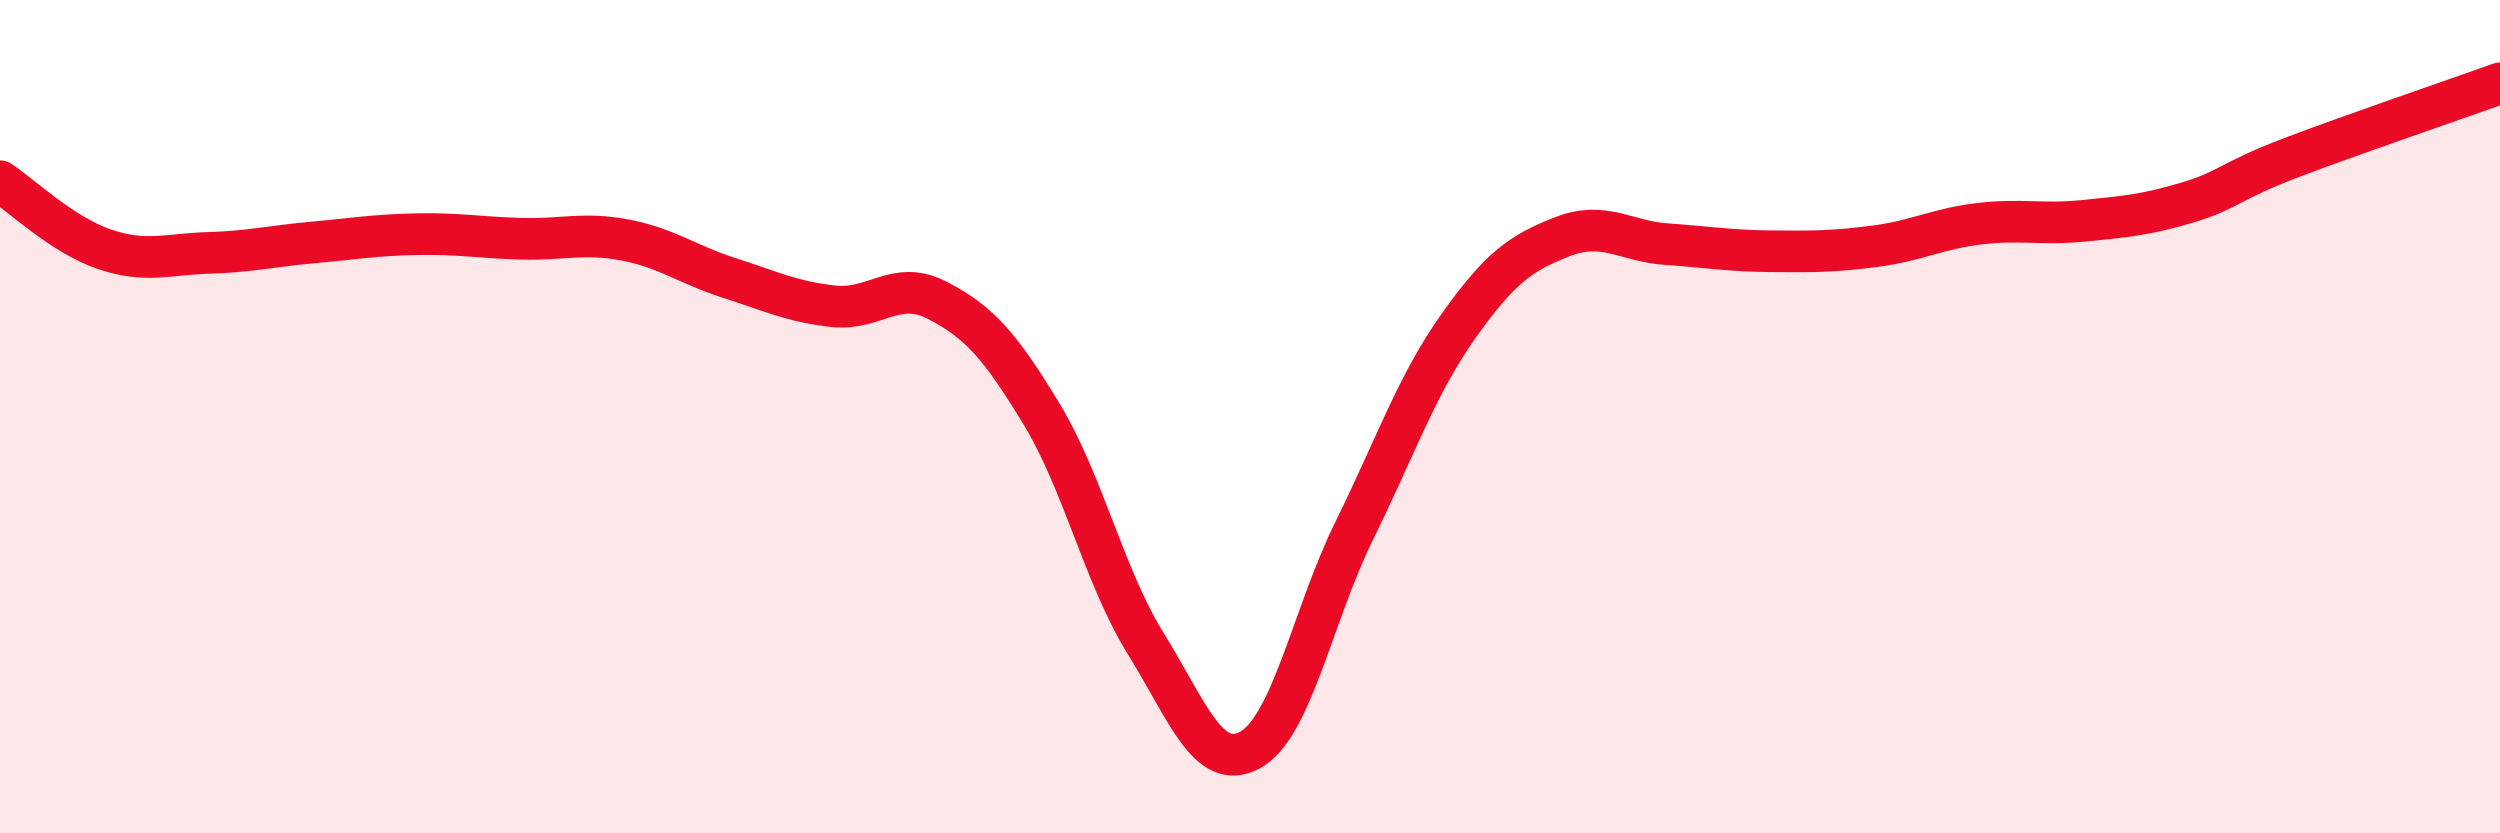
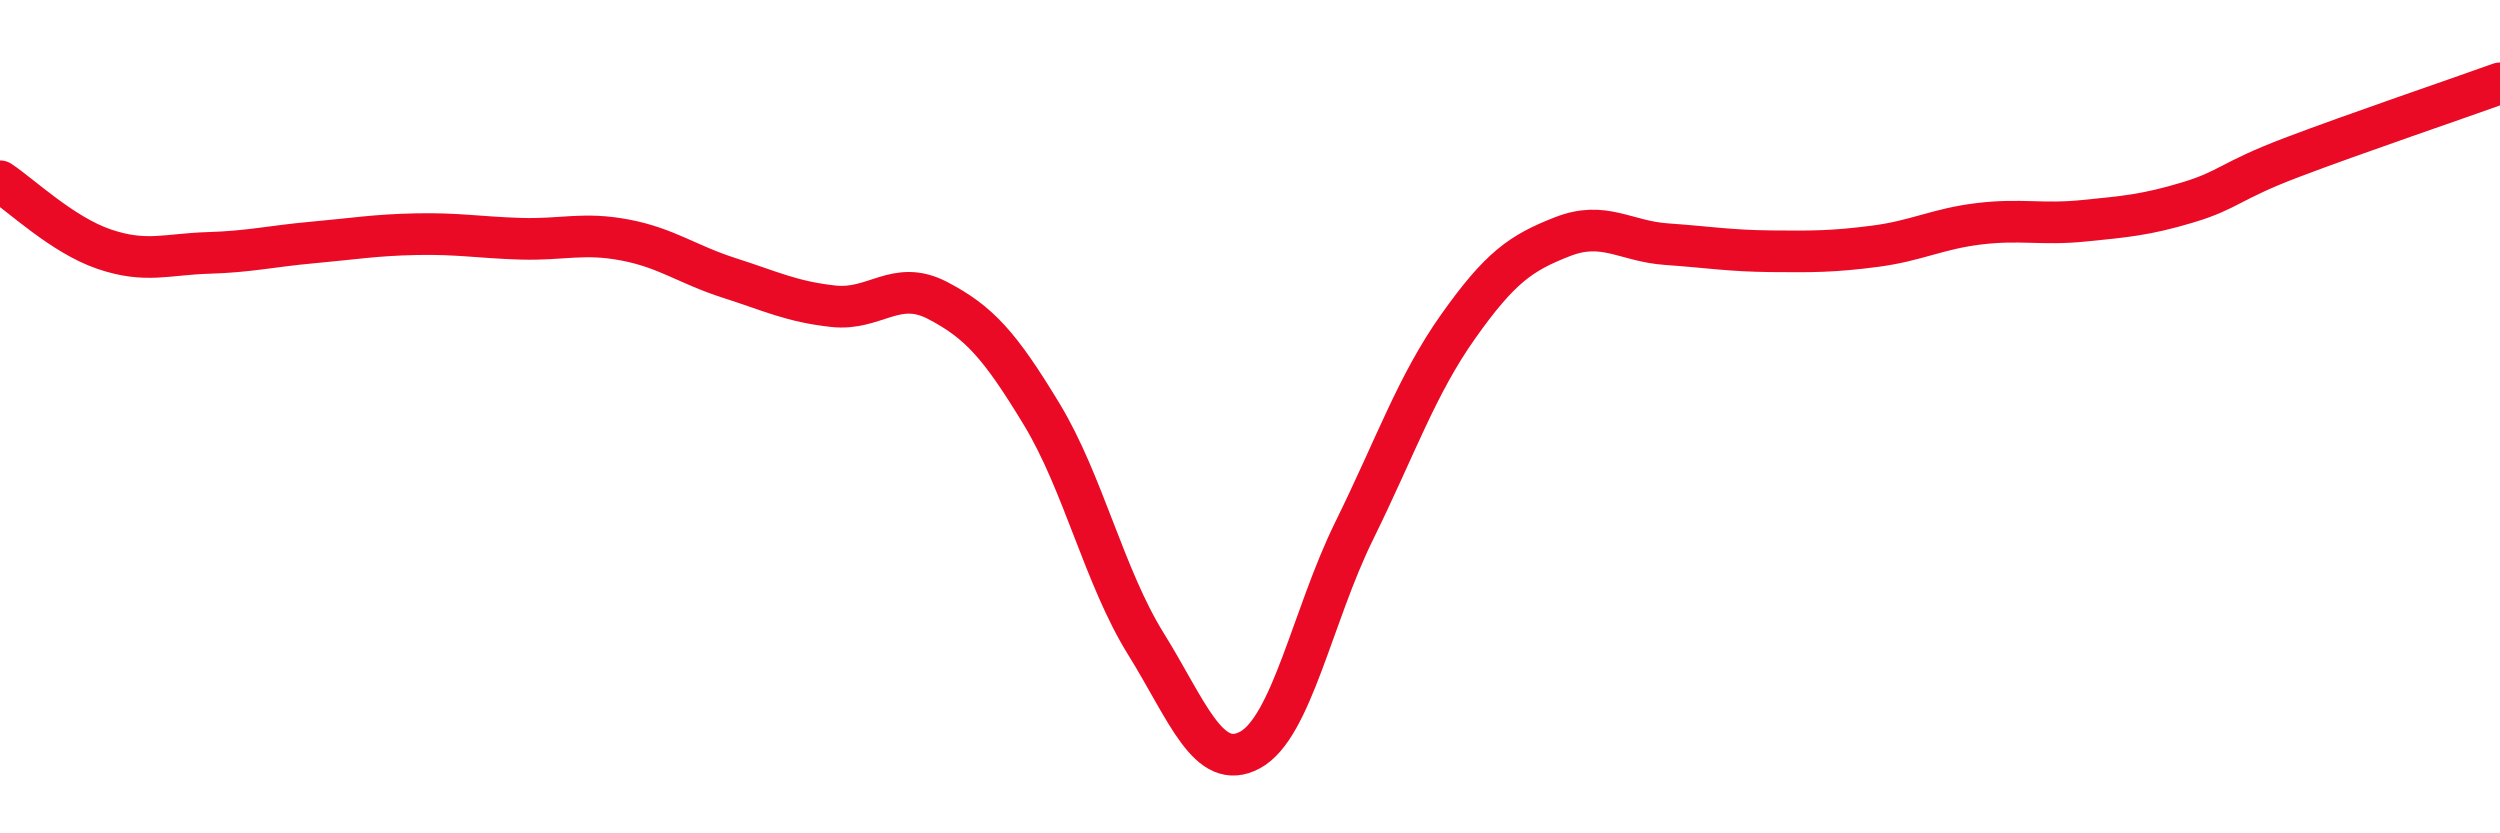
<svg xmlns="http://www.w3.org/2000/svg" width="60" height="20" viewBox="0 0 60 20">
-   <path d="M 0,4.35 C 0.5,4.68 1.5,5.64 2.5,5.98 C 3.5,6.32 4,6.1 5,6.07 C 6,6.04 6.5,5.91 7.5,5.82 C 8.5,5.73 9,5.64 10,5.62 C 11,5.6 11.5,5.7 12.5,5.73 C 13.5,5.76 14,5.57 15,5.76 C 16,5.95 16.5,6.35 17.5,6.67 C 18.5,6.99 19,7.24 20,7.35 C 21,7.46 21.5,6.69 22.5,7.21 C 23.5,7.73 24,8.29 25,9.94 C 26,11.59 26.5,13.84 27.5,15.45 C 28.5,17.06 29,18.54 30,18 C 31,17.46 31.5,14.77 32.5,12.74 C 33.5,10.71 34,9.24 35,7.83 C 36,6.42 36.5,6.07 37.5,5.68 C 38.5,5.29 39,5.79 40,5.86 C 41,5.93 41.5,6.02 42.5,6.03 C 43.5,6.04 44,6.04 45,5.91 C 46,5.78 46.5,5.49 47.5,5.37 C 48.5,5.25 49,5.4 50,5.3 C 51,5.2 51.5,5.16 52.5,4.86 C 53.5,4.56 53.5,4.35 55,3.78 C 56.5,3.21 59,2.36 60,2L60 20L0 20Z" fill="#EB0A25" opacity="0.1" stroke-linecap="round" stroke-linejoin="round" />
  <path d="M 0,4.35 C 0.5,4.68 1.5,5.64 2.5,5.98 C 3.5,6.32 4,6.1 5,6.07 C 6,6.04 6.5,5.91 7.5,5.82 C 8.5,5.73 9,5.64 10,5.62 C 11,5.6 11.5,5.7 12.5,5.73 C 13.5,5.76 14,5.57 15,5.76 C 16,5.95 16.5,6.35 17.5,6.67 C 18.5,6.99 19,7.24 20,7.35 C 21,7.46 21.5,6.69 22.5,7.21 C 23.5,7.73 24,8.29 25,9.94 C 26,11.59 26.5,13.84 27.5,15.45 C 28.5,17.06 29,18.54 30,18 C 31,17.46 31.5,14.77 32.5,12.74 C 33.5,10.71 34,9.24 35,7.83 C 36,6.42 36.5,6.07 37.5,5.68 C 38.5,5.29 39,5.79 40,5.86 C 41,5.93 41.5,6.02 42.5,6.03 C 43.5,6.04 44,6.04 45,5.91 C 46,5.78 46.5,5.49 47.5,5.37 C 48.5,5.25 49,5.4 50,5.3 C 51,5.2 51.5,5.16 52.5,4.86 C 53.5,4.56 53.5,4.35 55,3.78 C 56.5,3.21 59,2.36 60,2" stroke="#EB0A25" stroke-width="1" fill="none" stroke-linecap="round" stroke-linejoin="round" />
</svg>